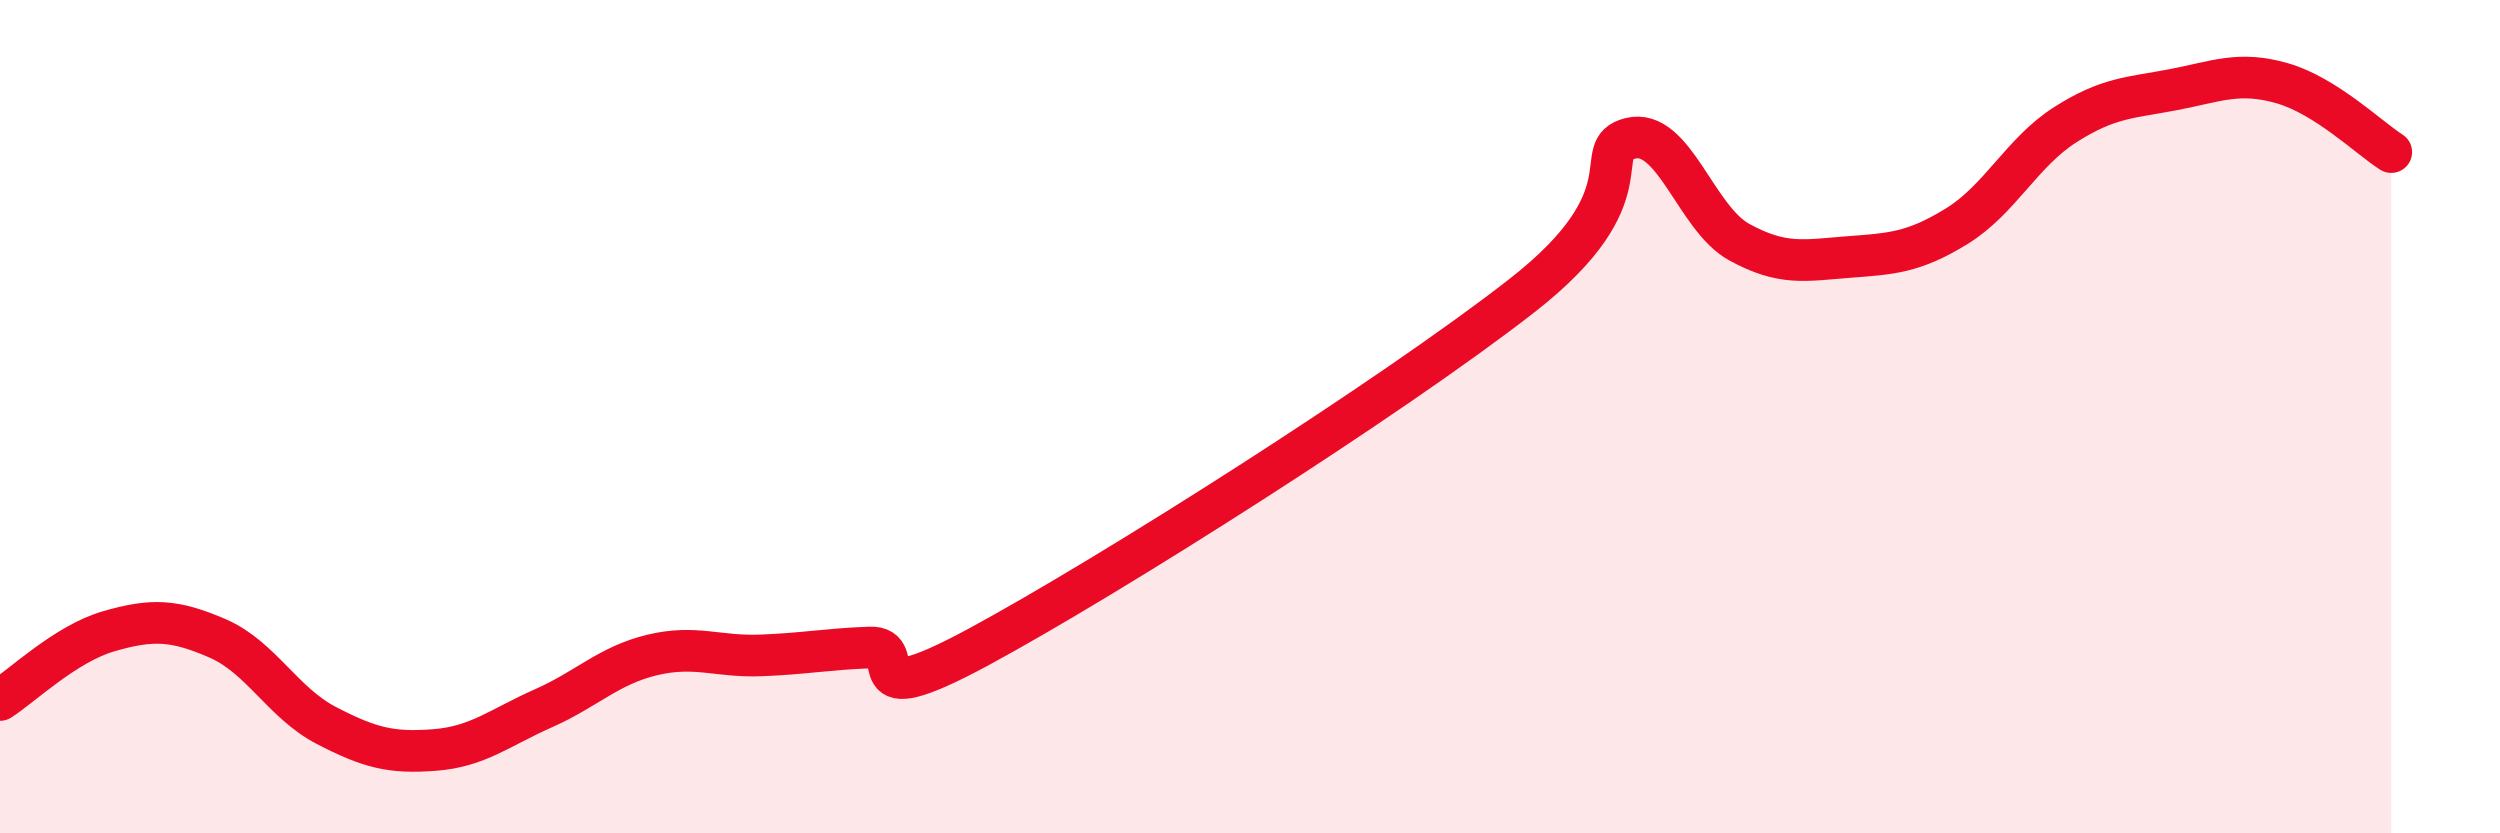
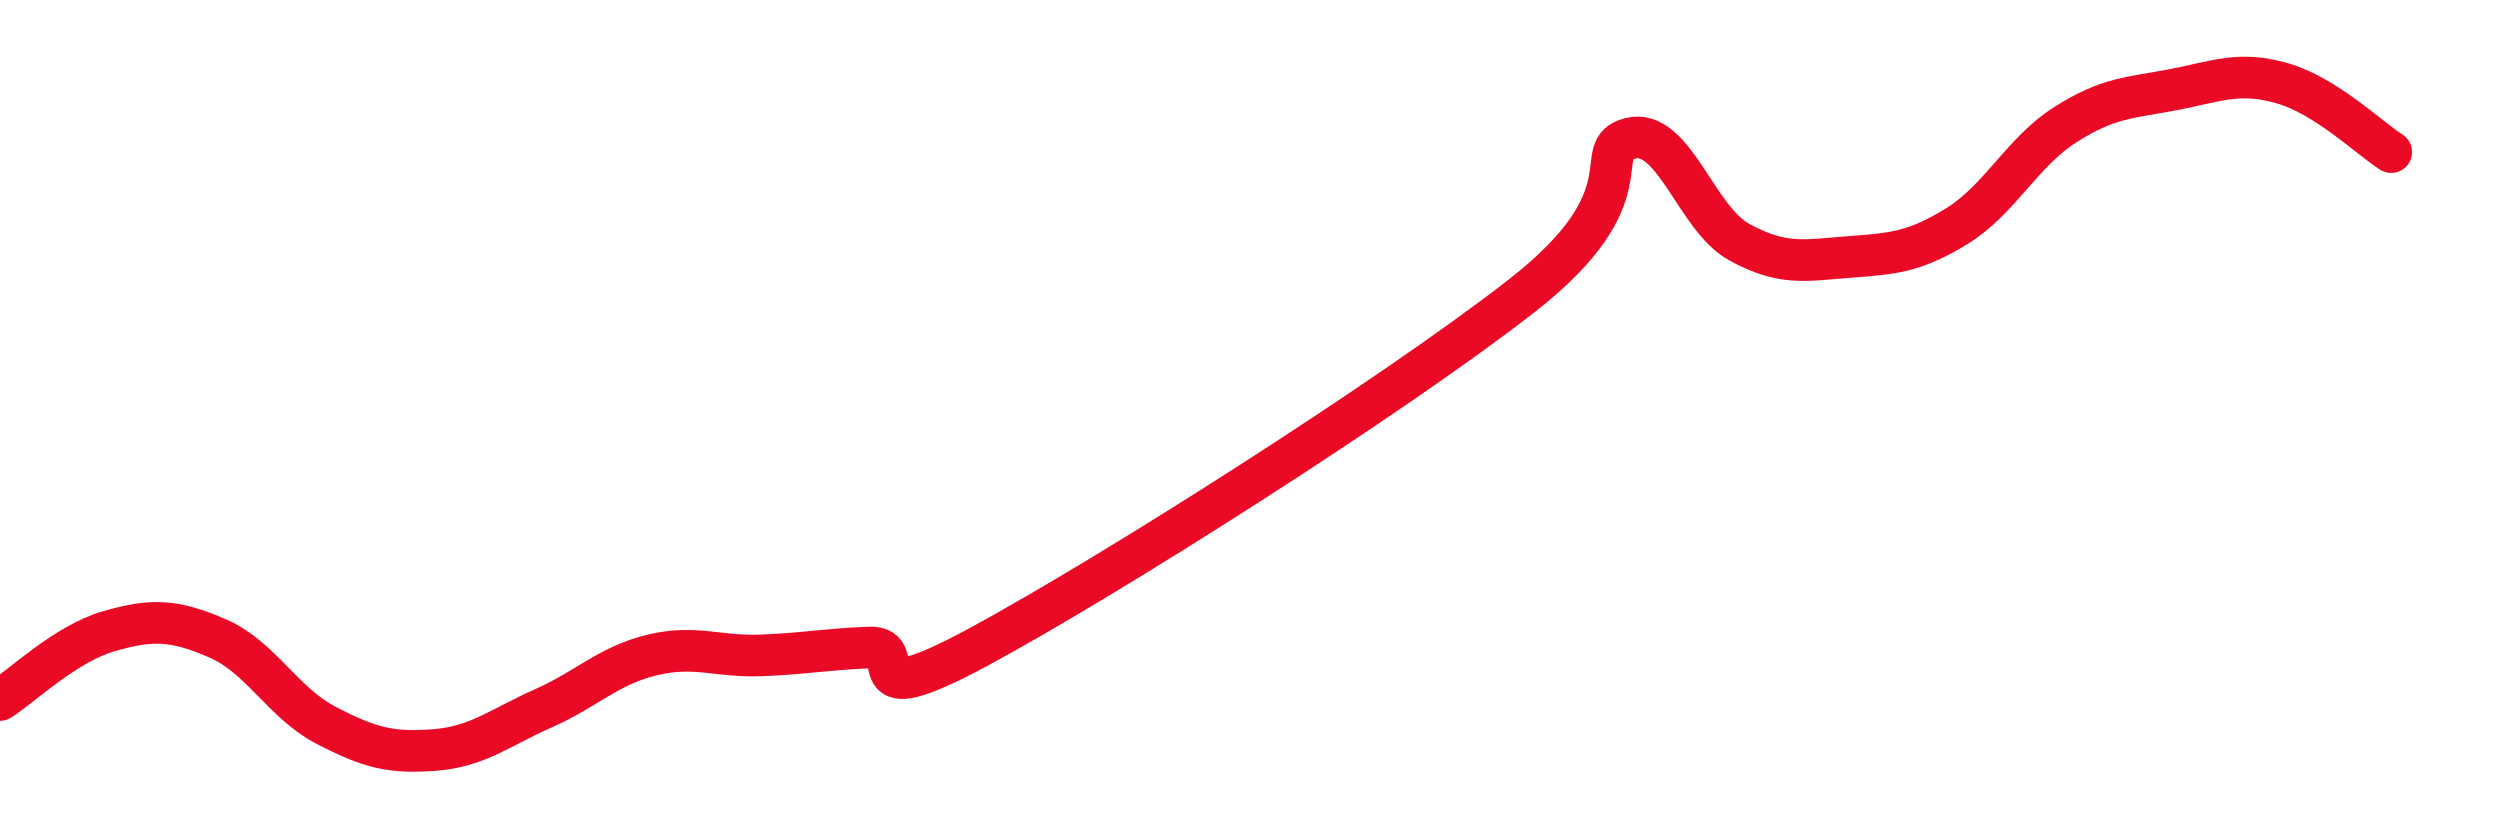
<svg xmlns="http://www.w3.org/2000/svg" width="60" height="20" viewBox="0 0 60 20">
-   <path d="M 0,16.8 C 0.52,16.47 1.57,15.45 2.61,15.15 C 3.65,14.85 4.18,14.87 5.22,15.32 C 6.26,15.77 6.79,16.87 7.83,17.41 C 8.87,17.95 9.39,18.08 10.43,18 C 11.47,17.92 12,17.46 13.04,17 C 14.08,16.54 14.61,15.97 15.65,15.72 C 16.69,15.47 17.22,15.77 18.26,15.73 C 19.3,15.69 19.83,15.58 20.87,15.54 C 21.91,15.5 20.35,17.22 23.48,15.53 C 26.61,13.84 33.39,9.54 36.52,7.1 C 39.65,4.66 38.09,3.58 39.13,3.32 C 40.17,3.06 40.7,5.24 41.74,5.81 C 42.78,6.38 43.31,6.25 44.35,6.17 C 45.39,6.09 45.92,6.07 46.96,5.43 C 48,4.79 48.53,3.65 49.57,2.99 C 50.61,2.33 51.13,2.35 52.17,2.15 C 53.21,1.95 53.74,1.7 54.78,2 C 55.82,2.3 56.87,3.32 57.39,3.65L57.39 20L0 20Z" fill="#EB0A25" opacity="0.1" stroke-linecap="round" stroke-linejoin="round" />
  <path d="M 0,16.8 C 0.52,16.47 1.57,15.45 2.61,15.15 C 3.65,14.85 4.18,14.87 5.22,15.32 C 6.26,15.77 6.79,16.87 7.83,17.41 C 8.87,17.95 9.39,18.08 10.43,18 C 11.47,17.92 12,17.46 13.04,17 C 14.08,16.54 14.61,15.97 15.65,15.72 C 16.69,15.47 17.22,15.77 18.26,15.73 C 19.3,15.69 19.83,15.58 20.87,15.54 C 21.91,15.5 20.35,17.22 23.48,15.53 C 26.61,13.84 33.39,9.54 36.52,7.1 C 39.65,4.66 38.09,3.58 39.13,3.32 C 40.17,3.06 40.7,5.24 41.74,5.81 C 42.78,6.38 43.31,6.25 44.35,6.17 C 45.39,6.09 45.92,6.07 46.96,5.43 C 48,4.79 48.53,3.65 49.57,2.99 C 50.61,2.33 51.13,2.35 52.17,2.15 C 53.21,1.95 53.74,1.7 54.78,2 C 55.82,2.3 56.87,3.32 57.39,3.65" stroke="#EB0A25" stroke-width="1" fill="none" stroke-linecap="round" stroke-linejoin="round" />
</svg>